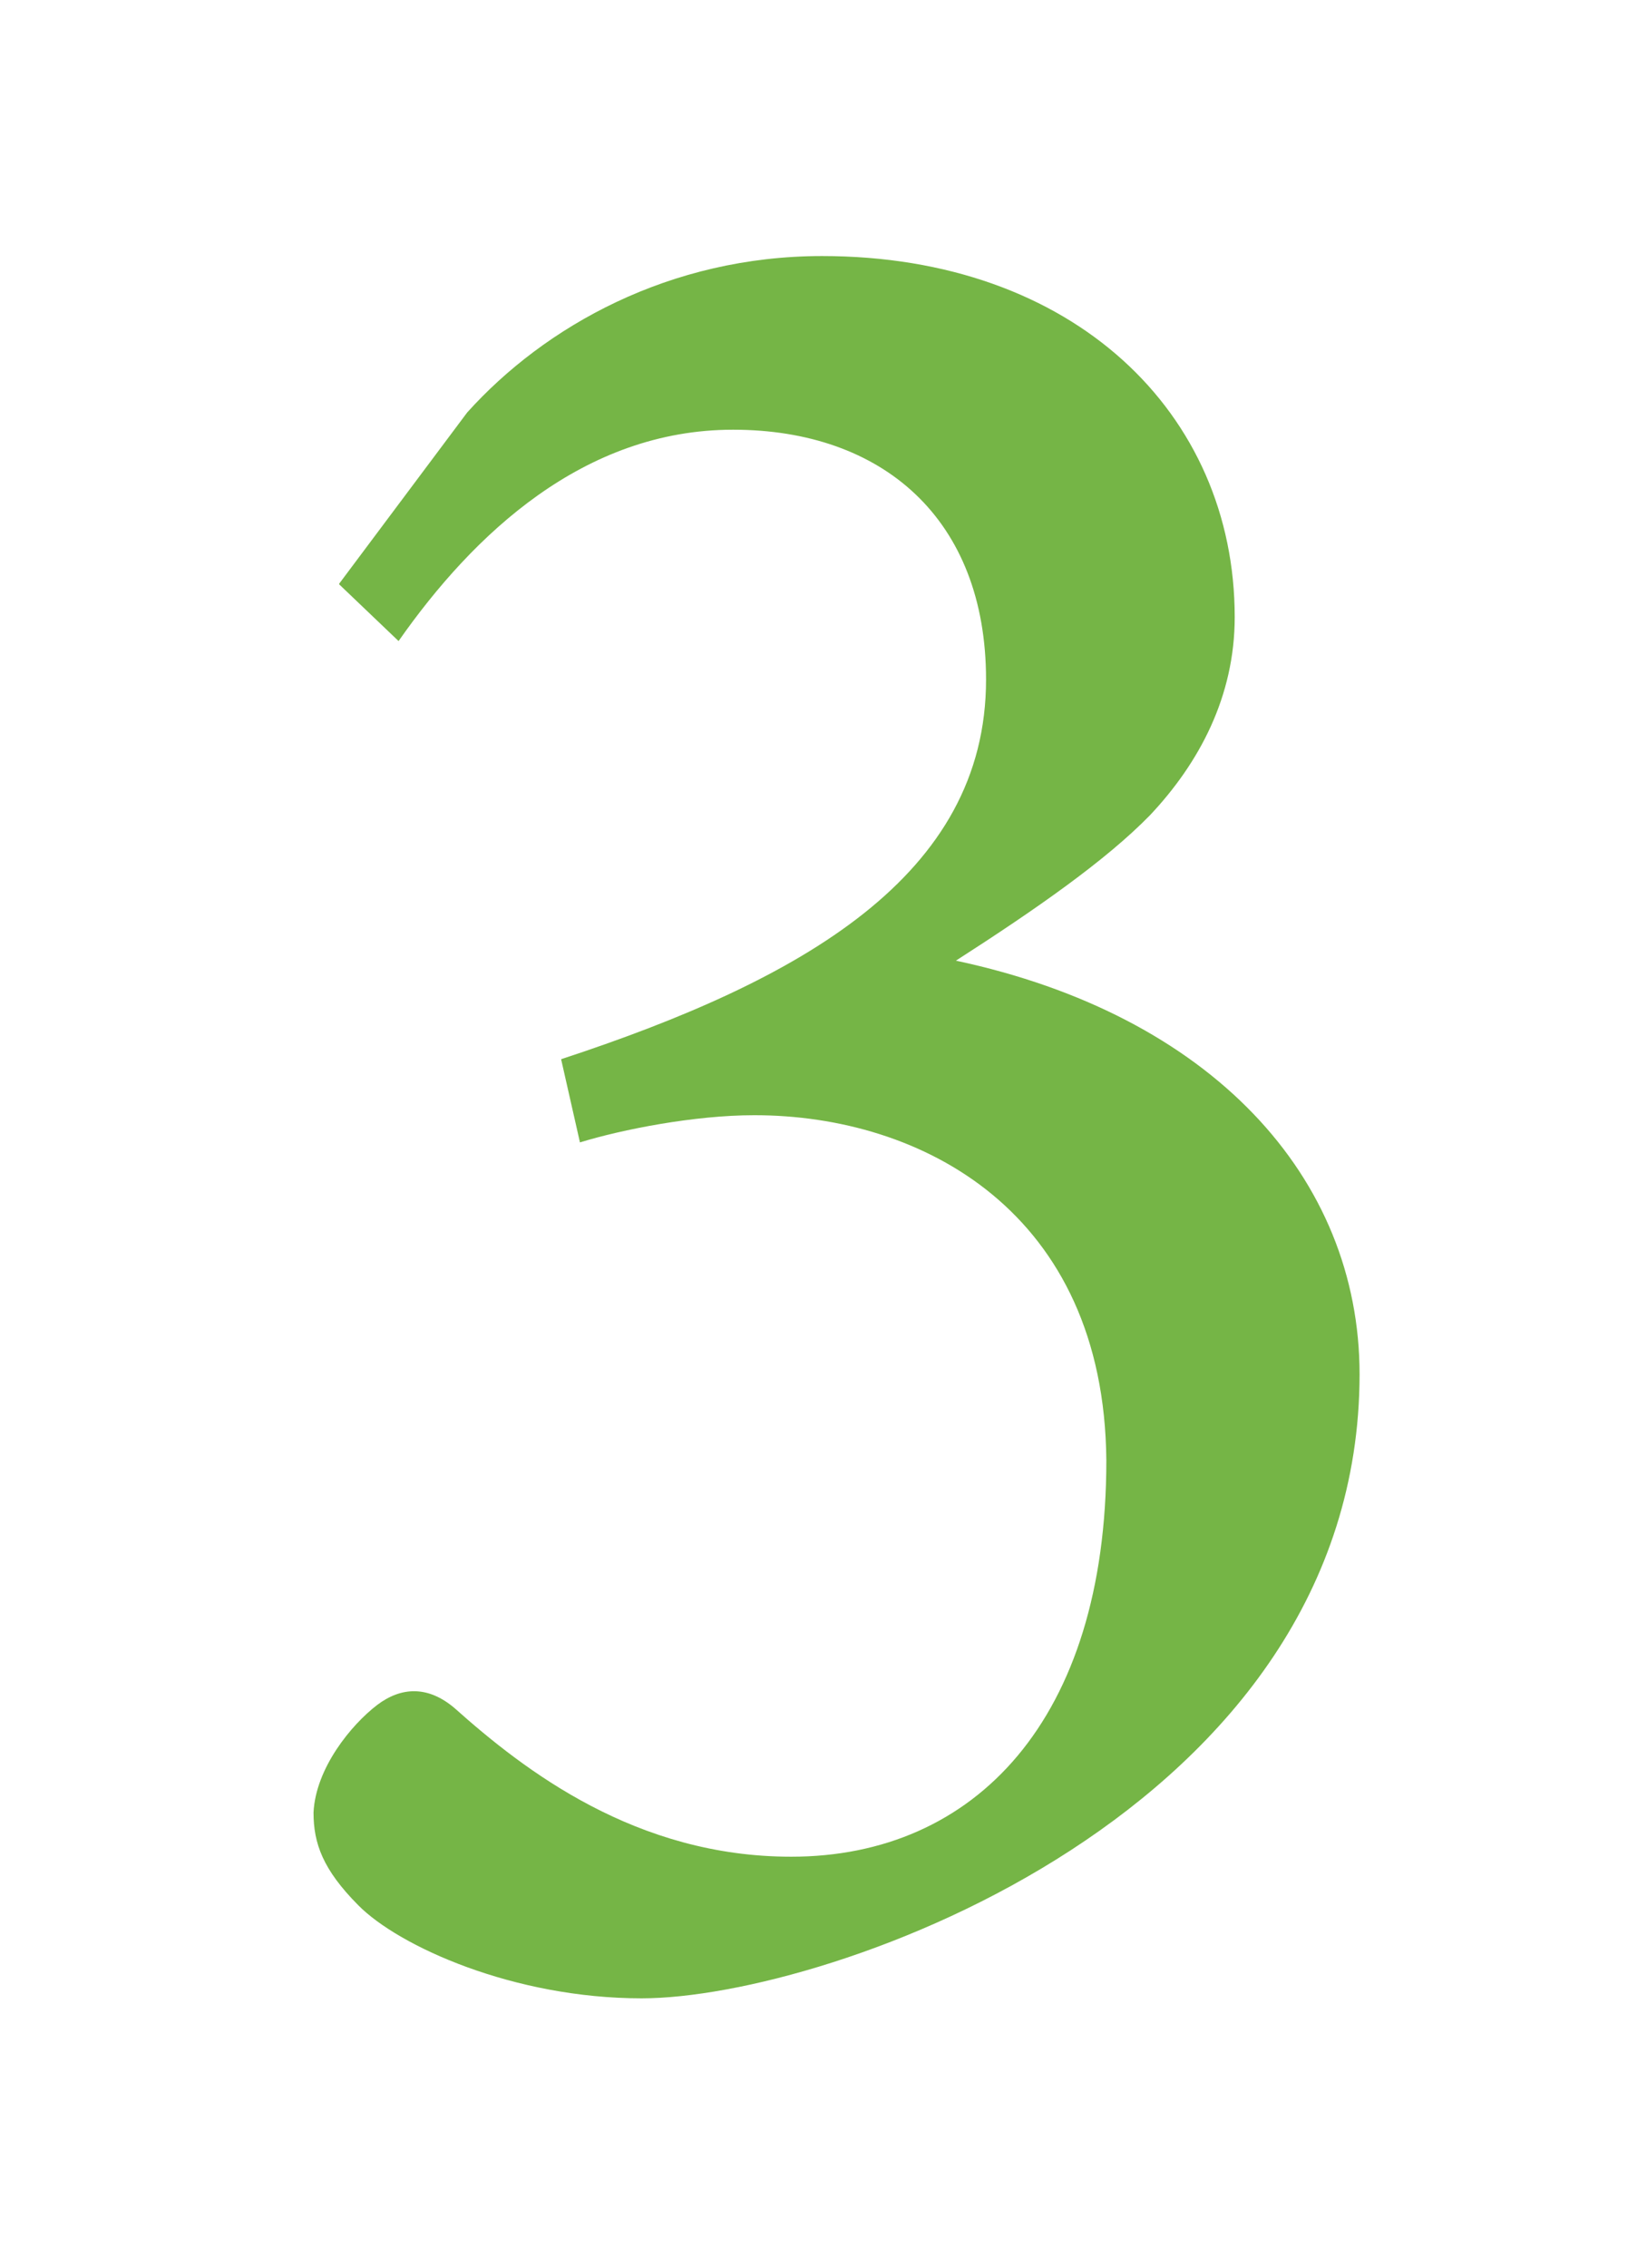
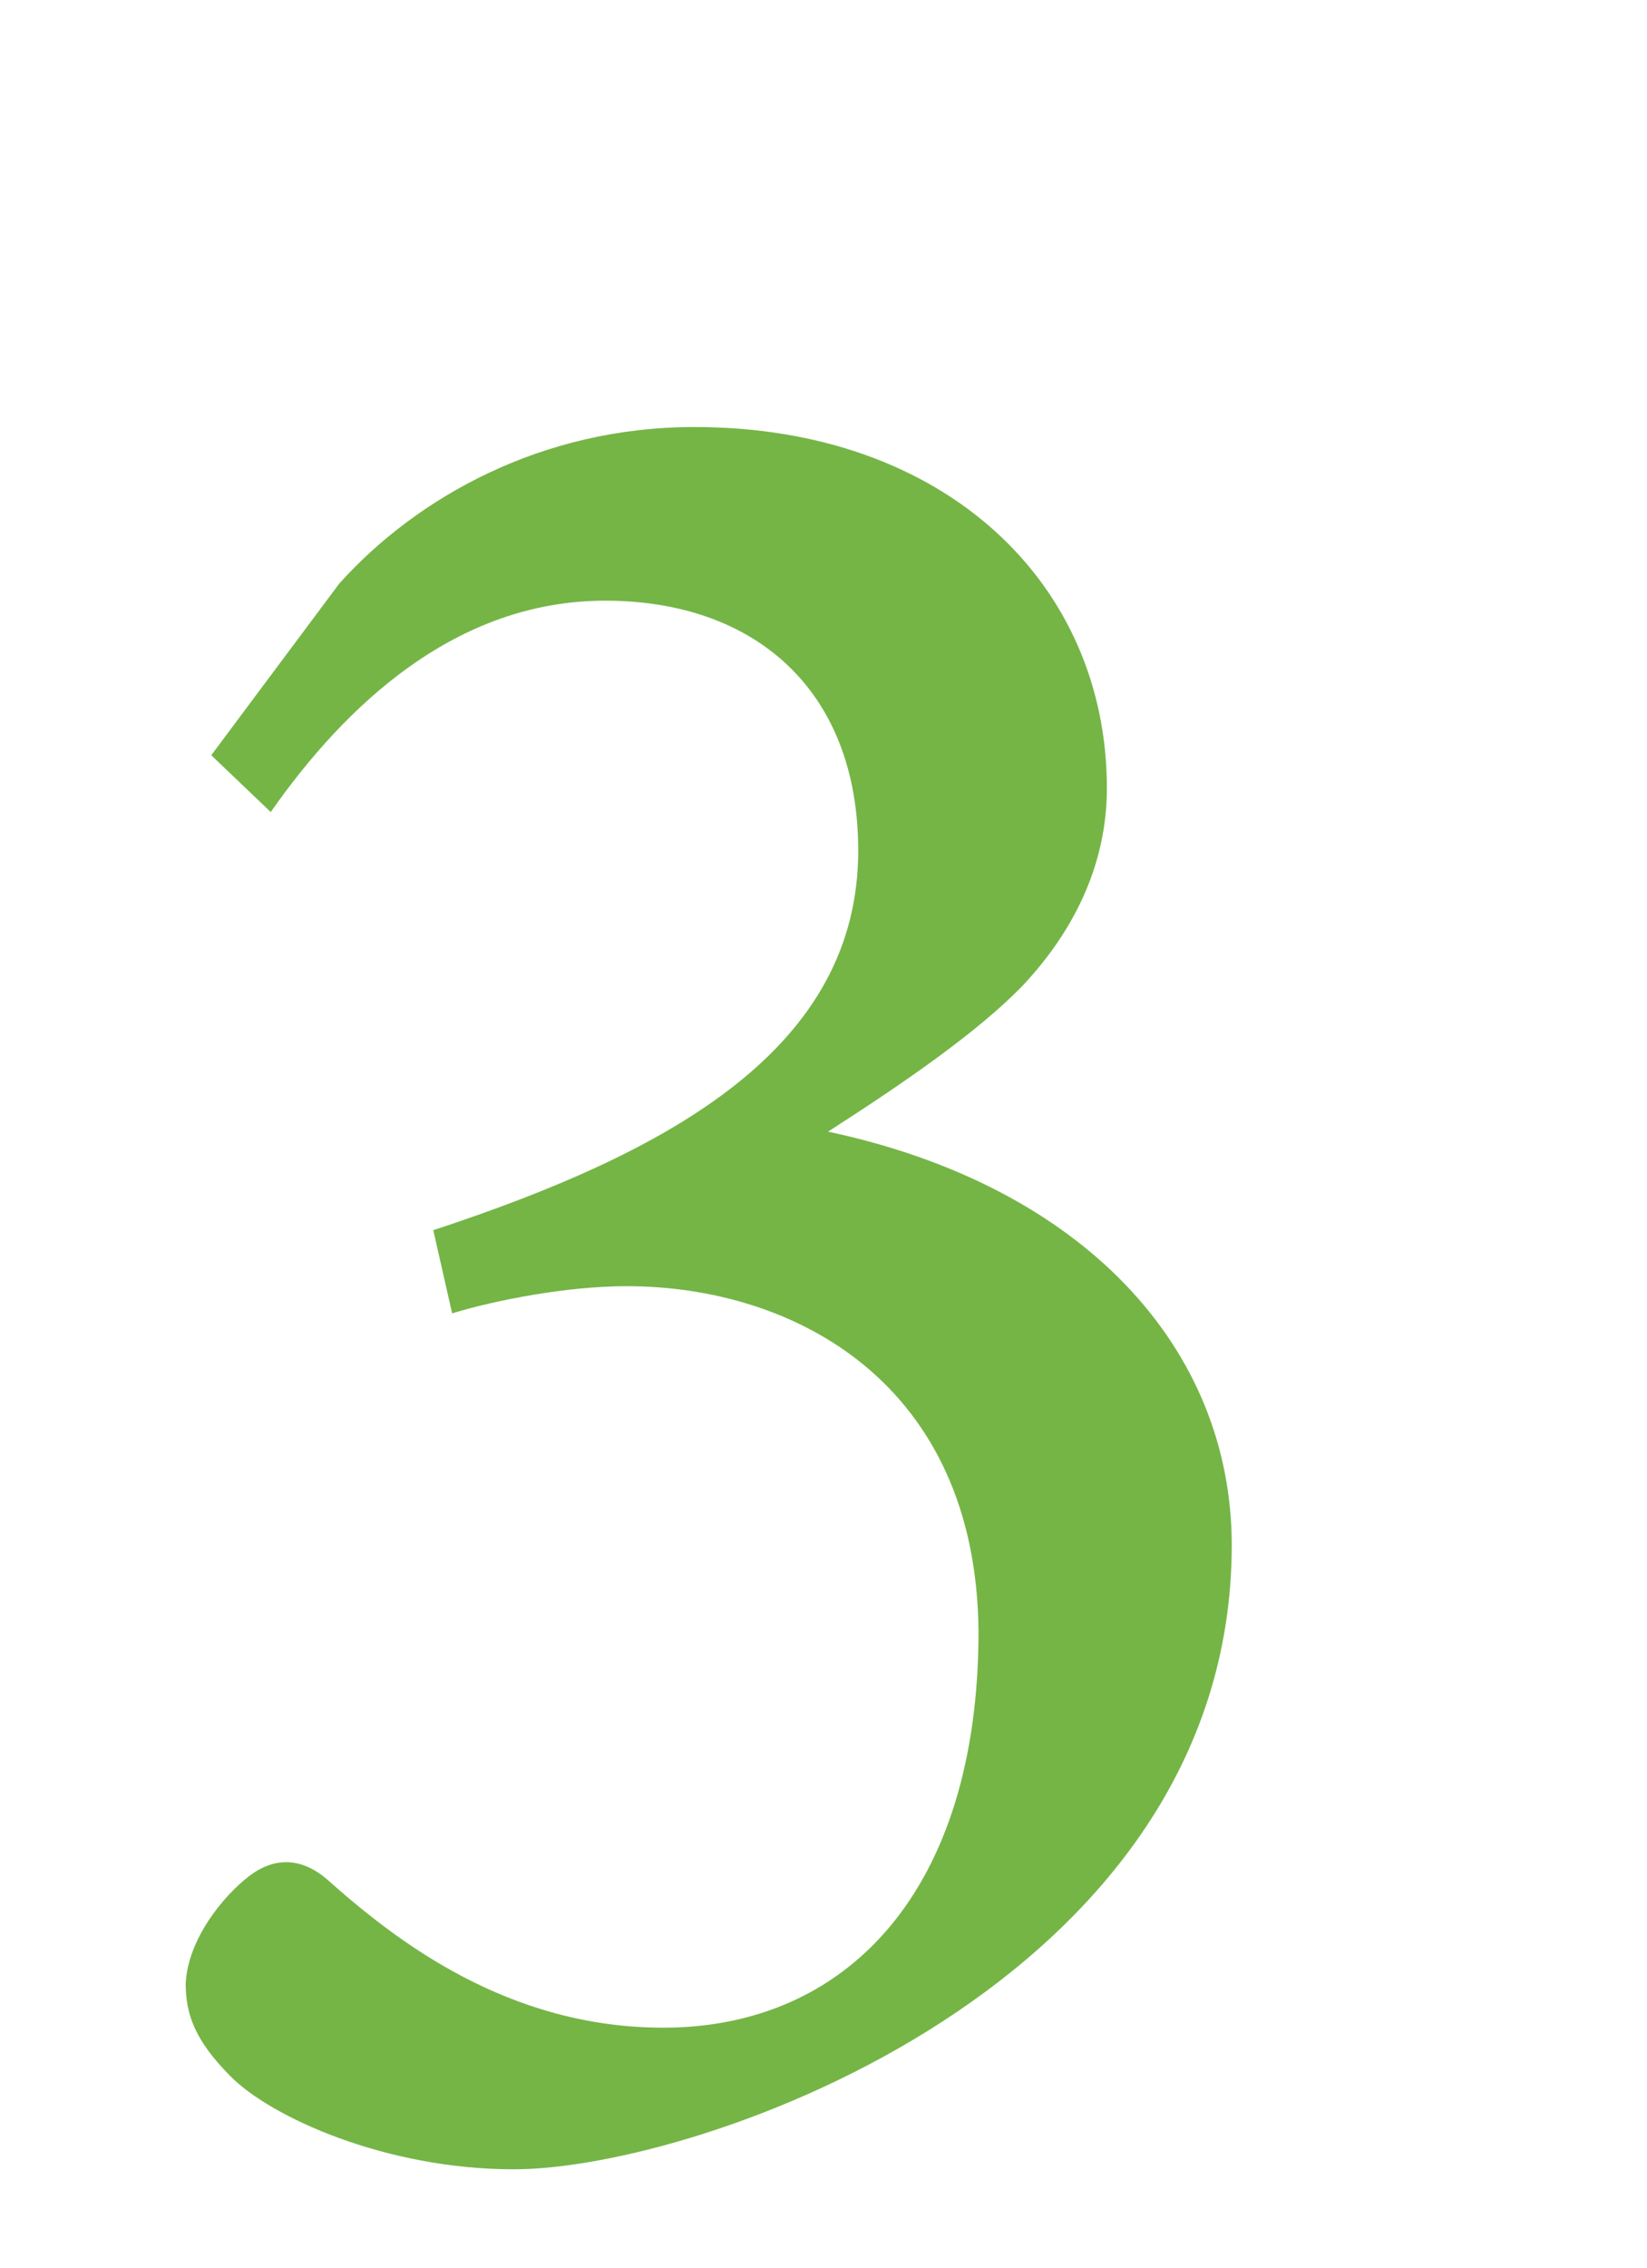
<svg xmlns="http://www.w3.org/2000/svg" id="_レイヤー_1" width="61.2" height="84.24" viewBox="0 0 61.2 84.24">
  <defs>
    <style>.cls-1{filter:url(#drop-shadow-2);}.cls-2{fill:#75b546;}</style>
    <filter id="drop-shadow-2" filterUnits="userSpaceOnUse">
      <feOffset dx="1" dy="1" />
      <feGaussianBlur result="blur" stdDeviation="2" />
      <feFlood flood-color="#000" flood-opacity=".2" />
      <feComposite in2="blur" operator="in" />
      <feComposite in="SourceGraphic" />
    </filter>
  </defs>
  <g class="cls-1">
-     <path class="cls-2" d="M11.61,20.67l4.75-6.35c2.88-3.2,7.52-5.81,13.19-5.81,9.35,0,15.33,5.84,15.33,13.41,0,2.95-1.32,5.42-3.15,7.36-1.64,1.68-4.22,3.48-7.21,5.4,9.48,2.02,15,8.03,15,15.37-.02,16.23-19.71,23.17-26.68,23.17-4.75,0-9.02-1.93-10.53-3.46-1.31-1.32-1.66-2.29-1.66-3.44.08-1.65,1.4-3.26,2.37-4,.89-.67,1.88-.72,2.87.12,2.61,2.33,6.75,5.52,12.51,5.52,6.82,0,11.71-5.09,11.71-14.72-.08-9.22-6.84-12.82-13.08-12.82-2.23,0-4.92.53-6.48,1.01l-.7-3.09c8.95-2.94,15.79-6.81,15.79-14.1,0-5.97-3.85-9.28-9.4-9.28s-9.65,3.88-12.43,7.85l-2.21-2.11Z" />
+     <path class="cls-2" d="M11.61,20.67c2.88-3.2,7.52-5.81,13.19-5.81,9.35,0,15.33,5.84,15.33,13.41,0,2.95-1.32,5.42-3.15,7.36-1.64,1.68-4.22,3.48-7.21,5.4,9.48,2.02,15,8.03,15,15.37-.02,16.23-19.71,23.17-26.68,23.17-4.75,0-9.02-1.93-10.53-3.46-1.31-1.32-1.66-2.29-1.66-3.44.08-1.65,1.4-3.26,2.37-4,.89-.67,1.88-.72,2.87.12,2.61,2.33,6.75,5.52,12.51,5.52,6.82,0,11.71-5.09,11.71-14.72-.08-9.22-6.84-12.82-13.08-12.82-2.23,0-4.92.53-6.48,1.01l-.7-3.09c8.95-2.94,15.79-6.81,15.79-14.1,0-5.97-3.85-9.28-9.4-9.28s-9.65,3.88-12.43,7.85l-2.21-2.11Z" />
  </g>
</svg>